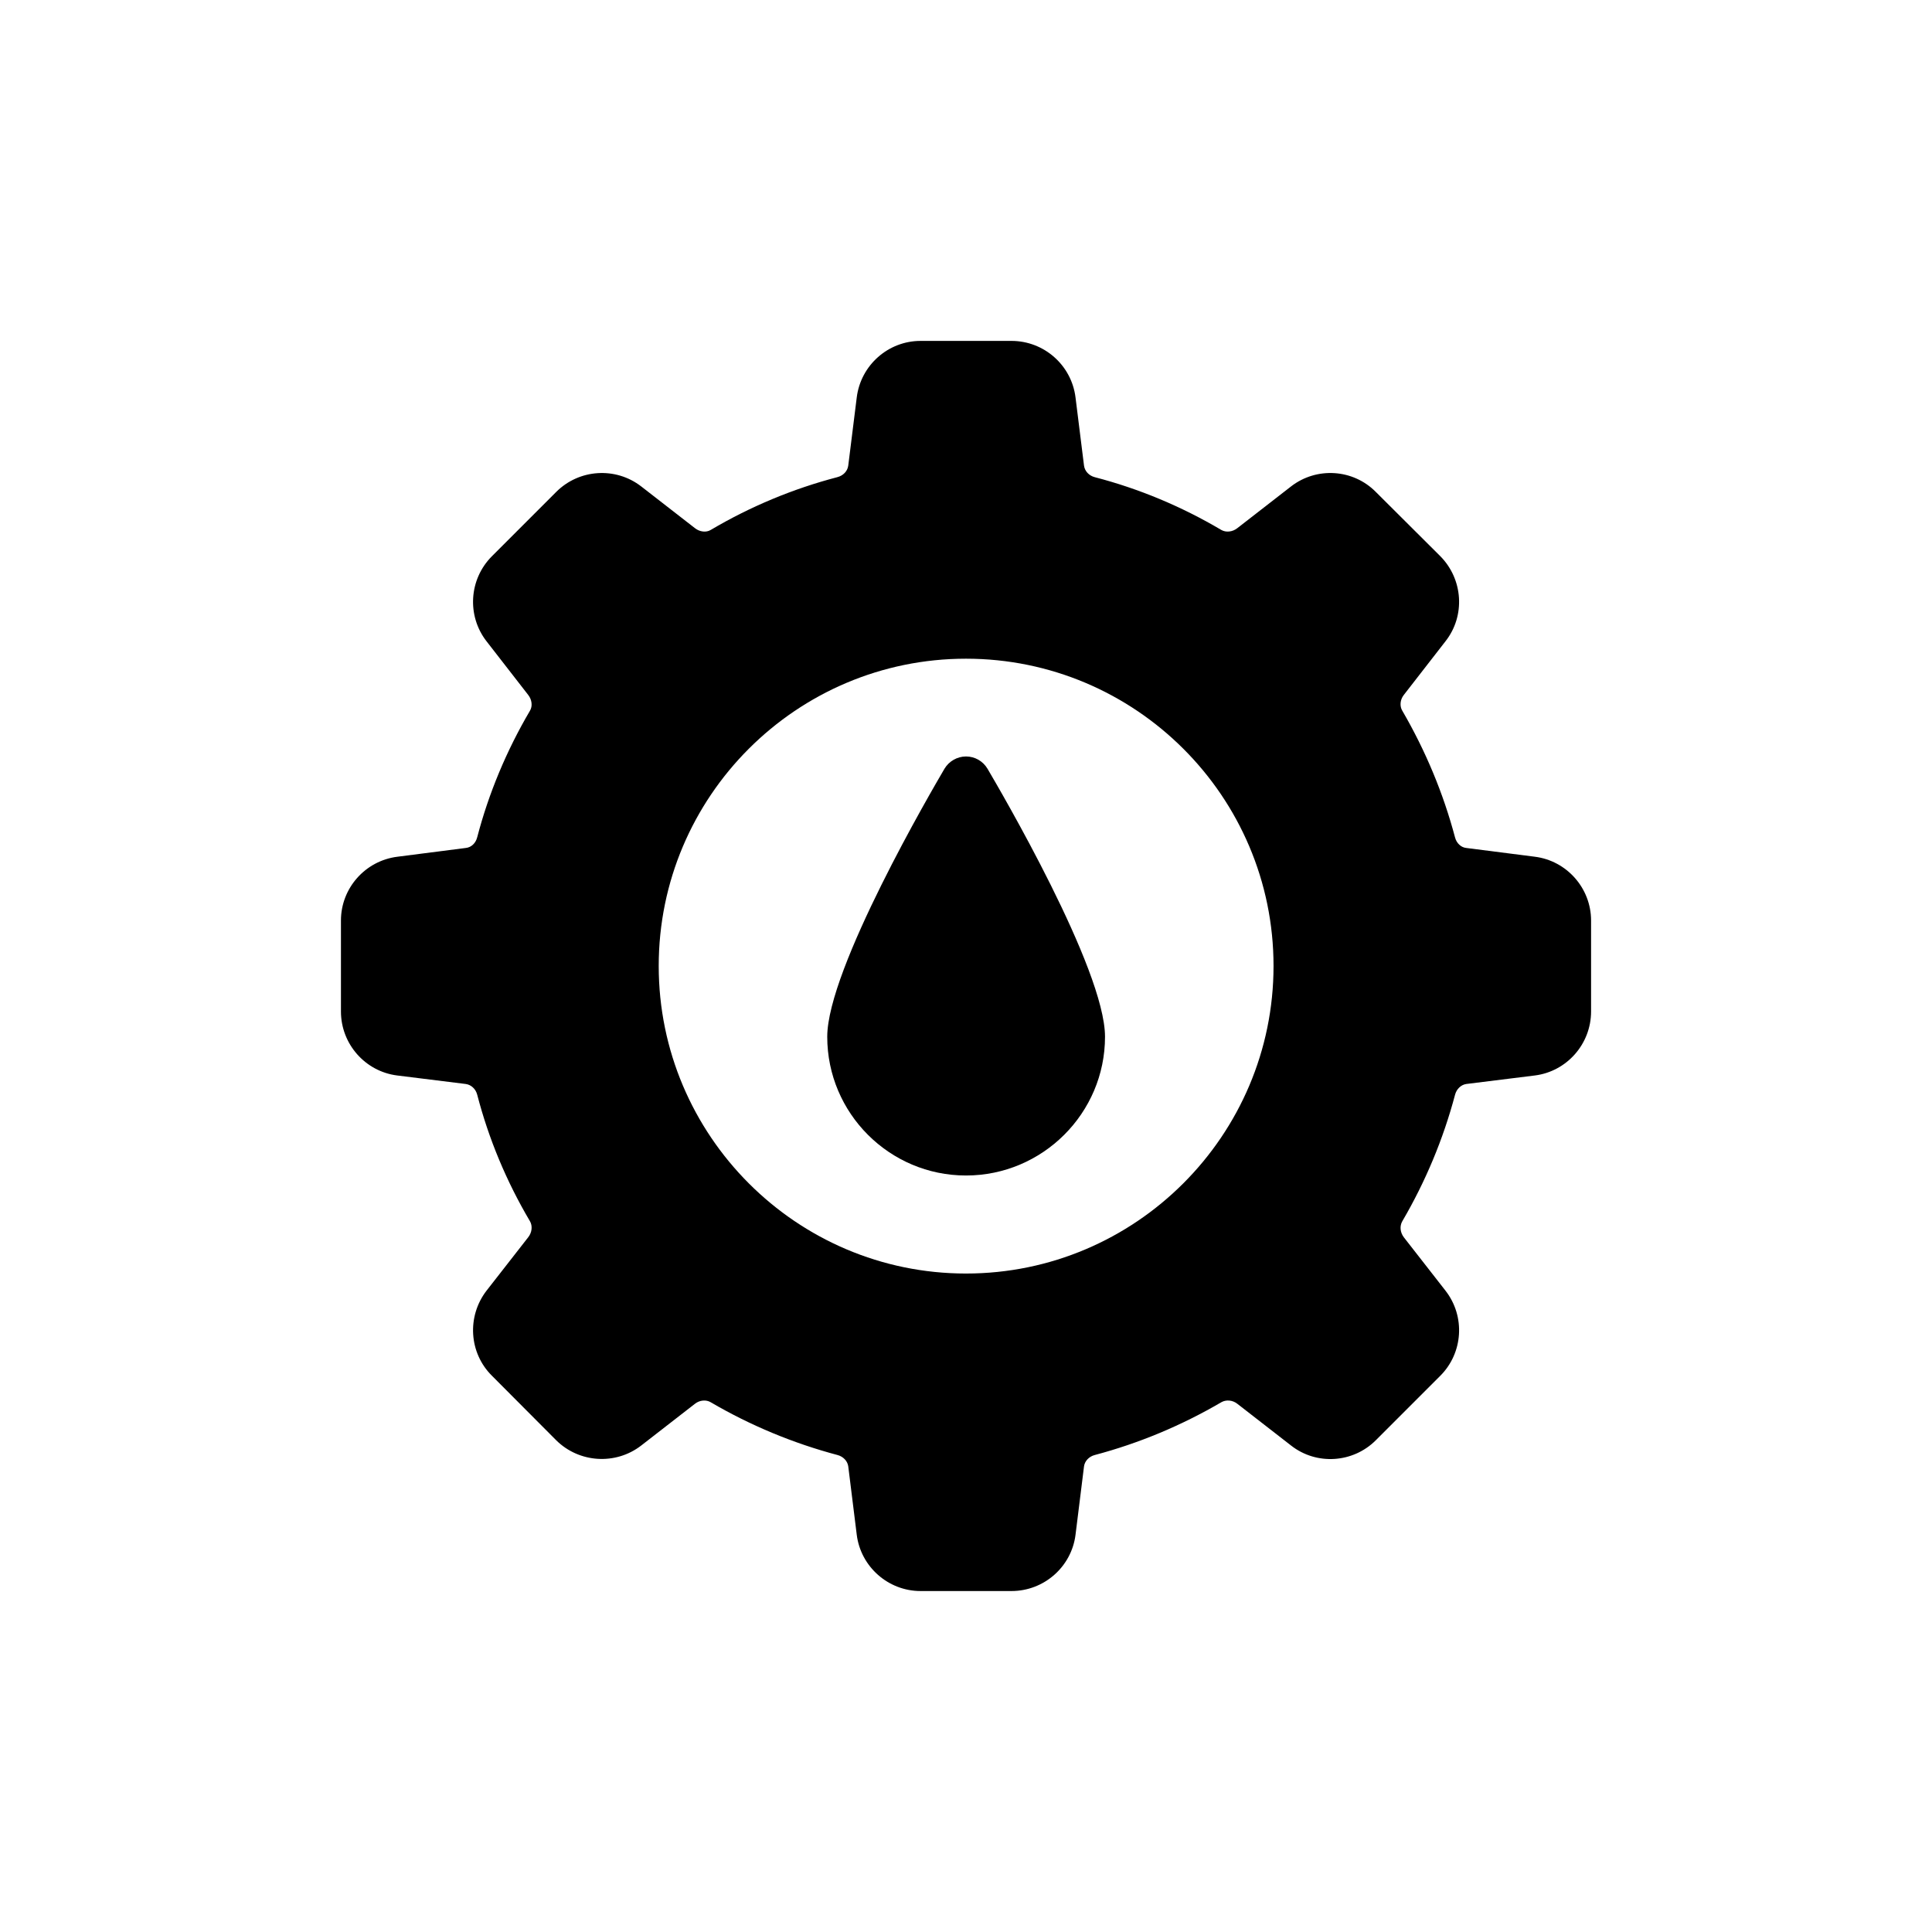
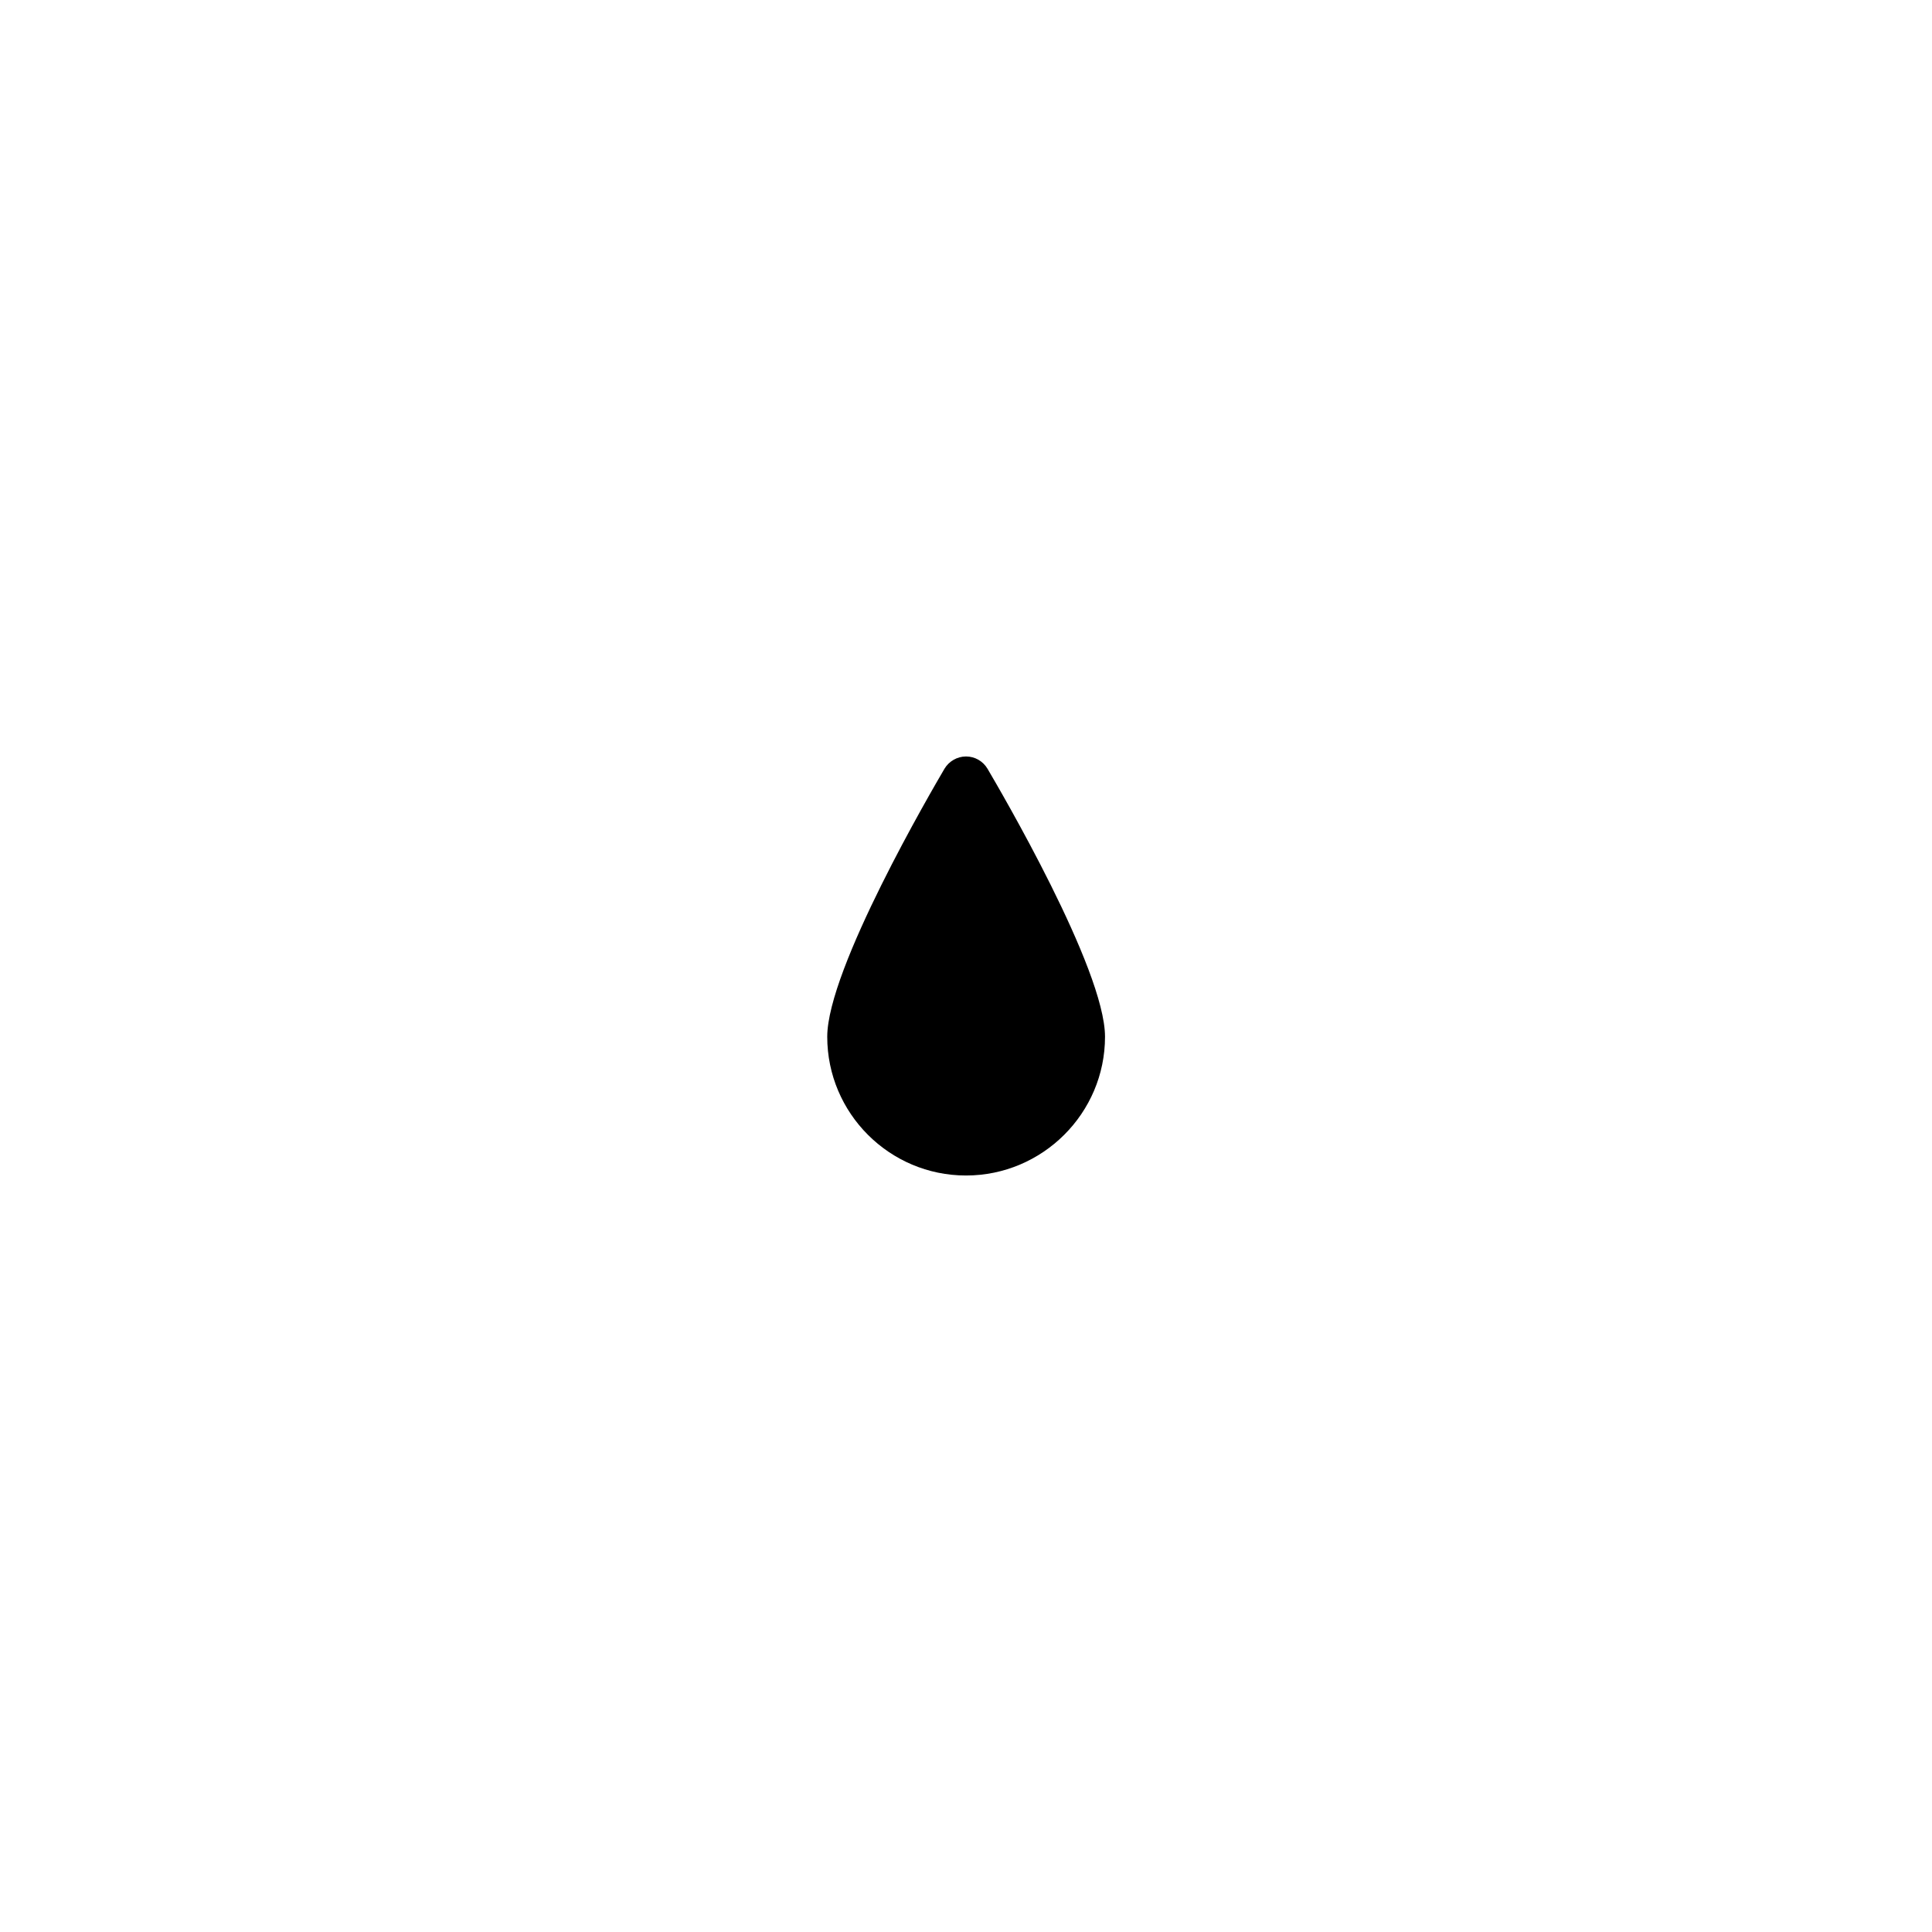
<svg xmlns="http://www.w3.org/2000/svg" fill="#000000" width="800px" height="800px" version="1.1" viewBox="144 144 512 512">
  <g>
-     <path d="m550.74 371.04-18.156-2.32c-1.391-0.133-2.586-1.258-2.981-2.781-3.113-11.73-7.82-22.992-13.98-33.594-0.73-1.191-0.598-2.914 0.398-4.176l11.066-14.246c5.301-6.758 4.637-16.434-1.391-22.527l-17.094-17.031c-6.031-6.098-15.703-6.691-22.461-1.457l-14.246 11.066c-1.258 0.992-2.981 1.191-4.242 0.465-10.535-6.227-21.801-10.934-33.527-13.98-1.523-0.398-2.652-1.59-2.848-3.047l-2.254-18.09c-1.059-8.547-8.348-14.977-16.961-14.977h-24.121c-8.547 0-15.836 6.43-16.895 14.977l-2.254 18.09c-0.199 1.457-1.324 2.648-2.914 3.047-11.66 3.047-22.992 7.754-33.527 13.98-1.191 0.73-2.914 0.531-4.176-0.465l-14.246-11.066c-6.758-5.234-16.434-4.637-22.527 1.457l-17.027 17.031c-6.098 6.094-6.691 15.77-1.457 22.527l11.066 14.246c0.992 1.258 1.191 2.981 0.465 4.176-6.227 10.602-10.934 21.867-13.98 33.527-0.398 1.59-1.59 2.715-3.047 2.848l-18.09 2.32c-8.547 1.059-14.977 8.348-14.977 16.895v24.117c0 8.613 6.426 15.902 14.91 16.961l18.156 2.254c1.457 0.199 2.652 1.324 3.047 2.848 3.047 11.727 7.754 22.992 13.98 33.527 0.73 1.258 0.531 2.981-0.465 4.242l-11.066 14.18c-5.234 6.824-4.637 16.5 1.457 22.527l17.027 17.094c6.094 6.031 15.77 6.625 22.527 1.391l14.246-11.066c1.258-0.992 2.981-1.125 4.176-0.398 10.535 6.164 21.867 10.867 33.594 13.98 1.523 0.398 2.648 1.59 2.848 2.981l2.254 18.156c1.059 8.48 8.348 14.91 16.895 14.91h24.121c8.613 0 15.902-6.426 16.961-14.91l2.254-18.156c0.199-1.391 1.324-2.586 2.848-2.981 11.73-3.113 22.992-7.82 33.527-13.98 1.258-0.73 2.981-0.598 4.242 0.398l14.246 11.066c6.758 5.301 16.434 4.637 22.461-1.391l17.094-17.094c6.027-6.031 6.691-15.703 1.391-22.527l-11.066-14.18c-0.992-1.324-1.125-2.981-0.398-4.242 6.164-10.535 10.867-21.801 13.98-33.527 0.398-1.523 1.59-2.652 2.981-2.848l18.156-2.254c8.48-1.059 14.91-8.348 14.91-16.961v-24.117c-0.004-8.547-6.43-15.836-14.91-16.895zm-150.74 110.46c-44.926 0-81.434-36.578-81.434-81.5-0.004-44.926 36.508-81.438 81.434-81.438s81.5 36.508 81.5 81.434c0 44.926-36.578 81.504-81.5 81.504z" />
-     <path d="m400 344.47c-2.32 0-4.508 1.258-5.699 3.246-3.18 5.434-31.074 53.074-31.074 71.031 0 20.277 16.5 36.773 36.773 36.773 20.277 0 36.84-16.5 36.84-36.773 0-17.957-27.961-65.598-31.145-71.031-1.191-1.988-3.312-3.246-5.695-3.246z" />
+     <path d="m400 344.47c-2.32 0-4.508 1.258-5.699 3.246-3.18 5.434-31.074 53.074-31.074 71.031 0 20.277 16.5 36.773 36.773 36.773 20.277 0 36.84-16.5 36.84-36.773 0-17.957-27.961-65.598-31.145-71.031-1.191-1.988-3.312-3.246-5.695-3.246" />
  </g>
</svg>